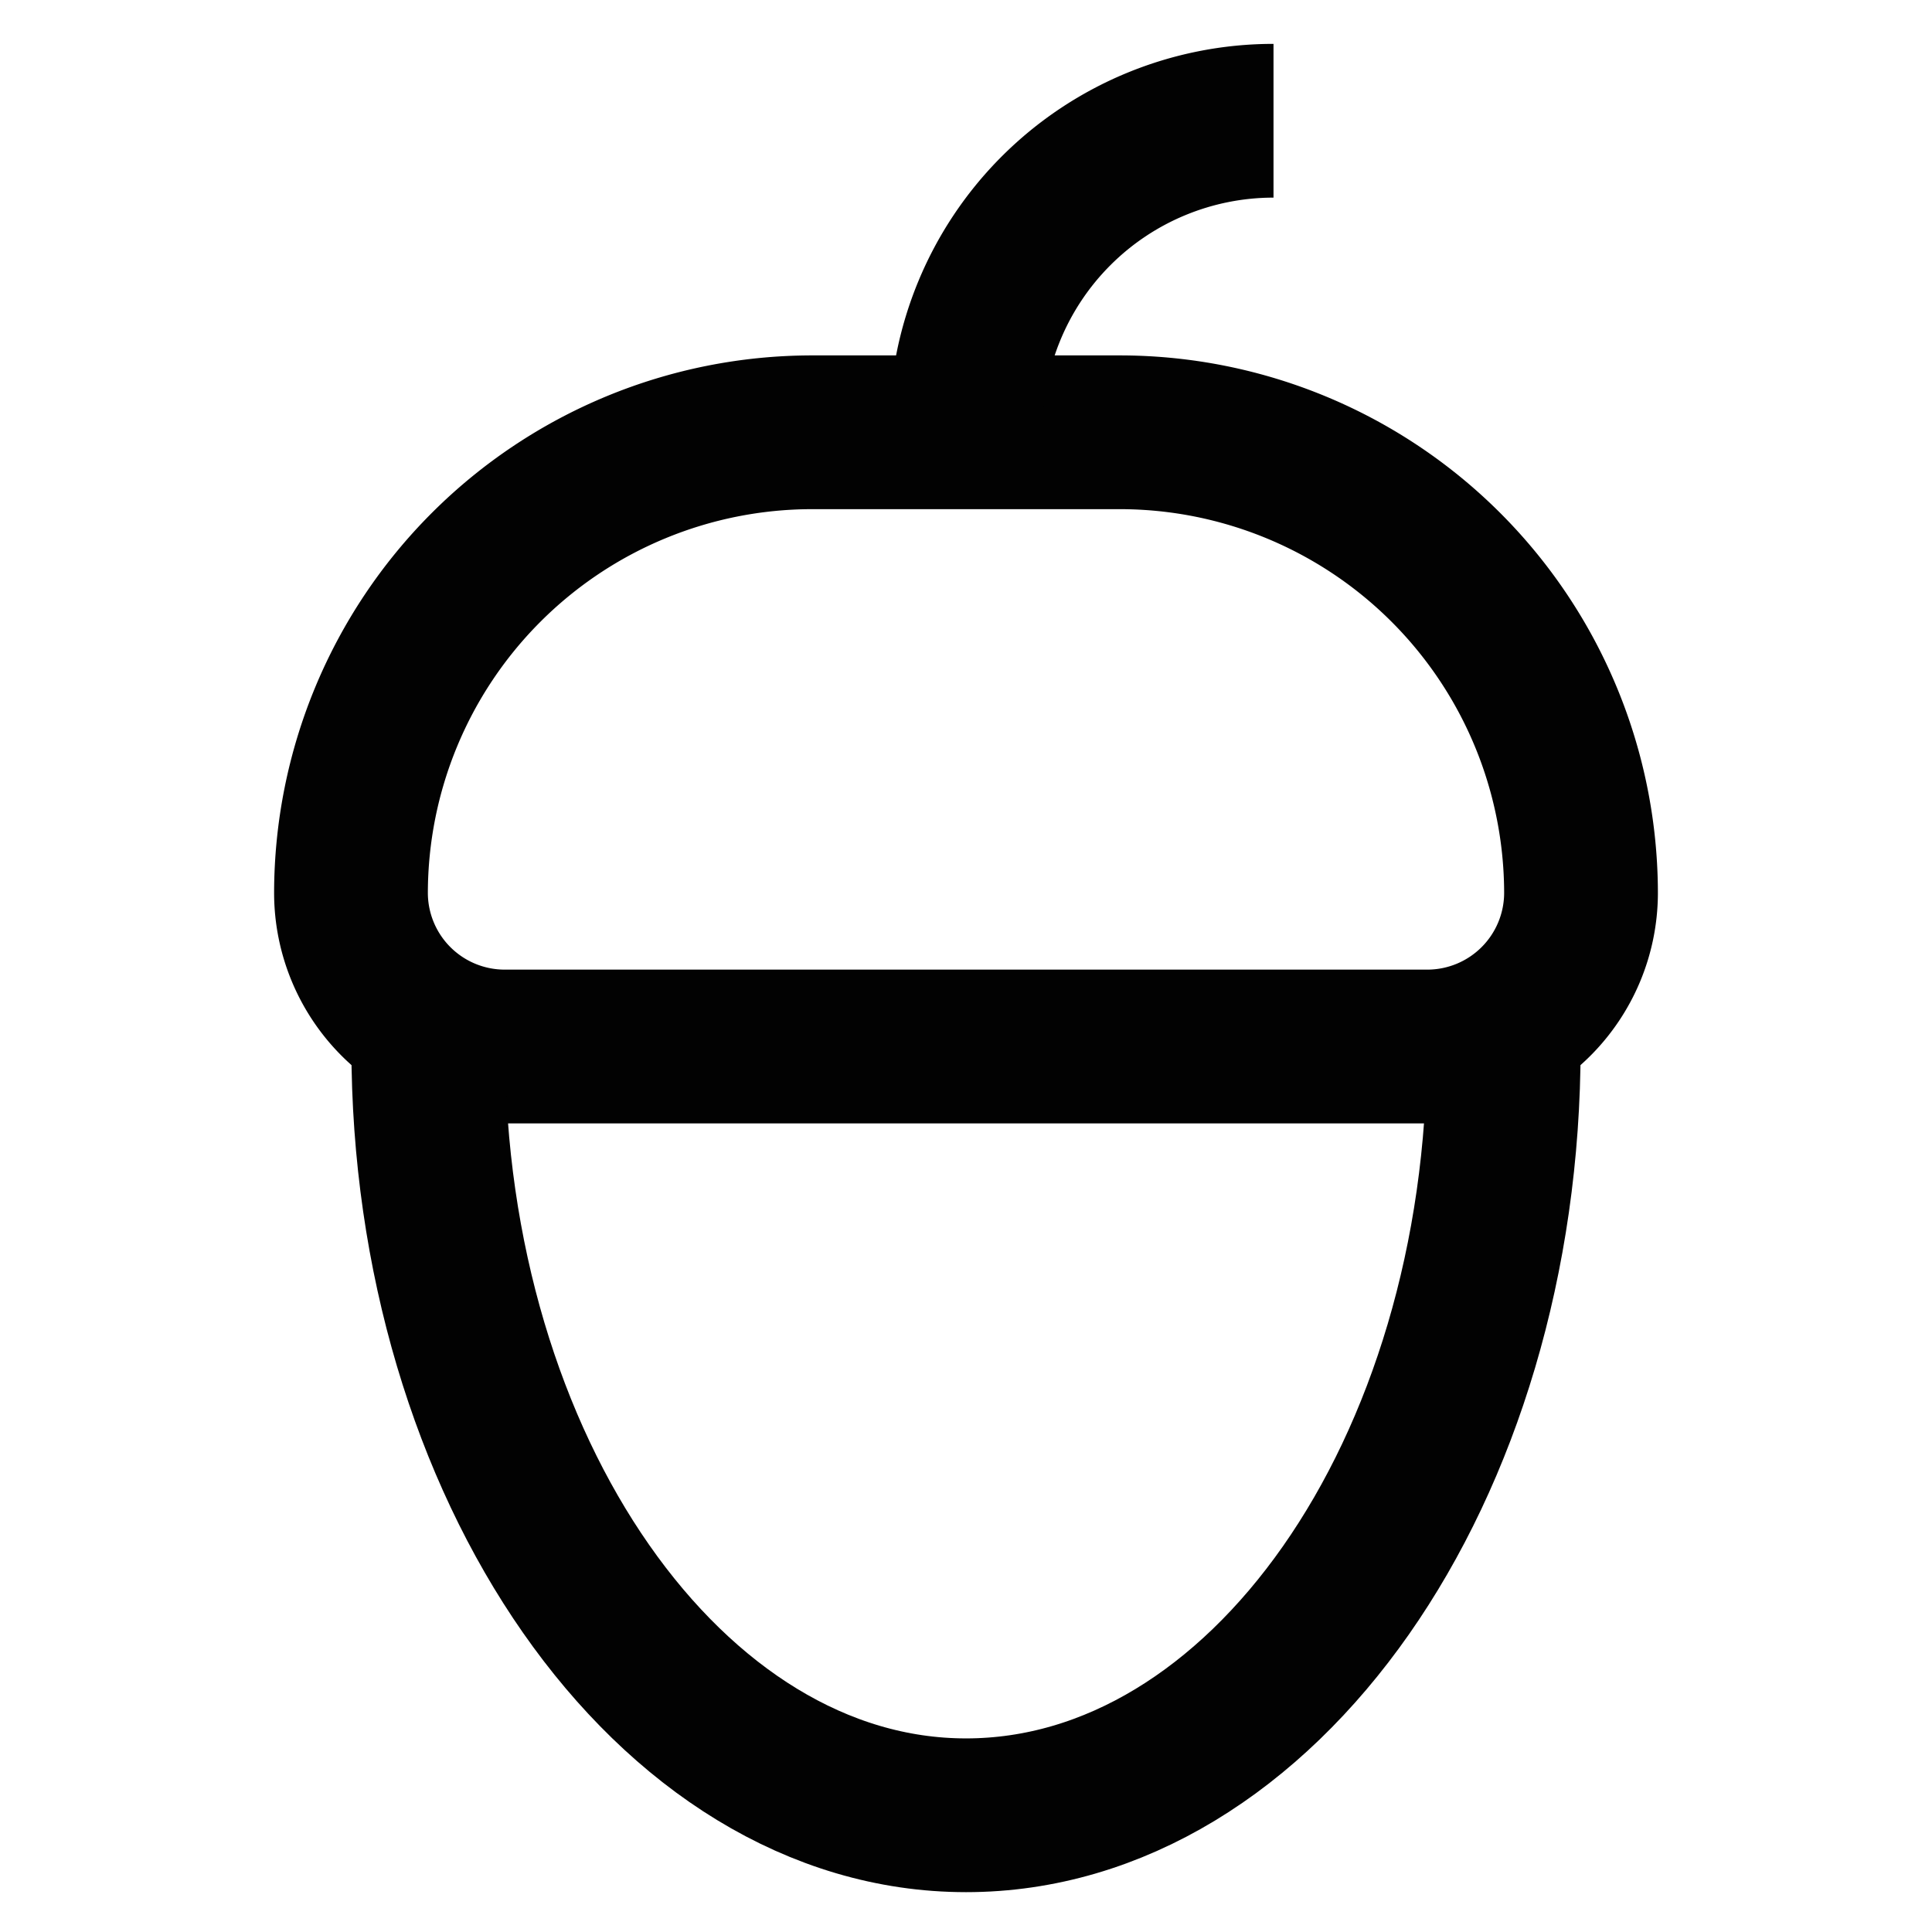
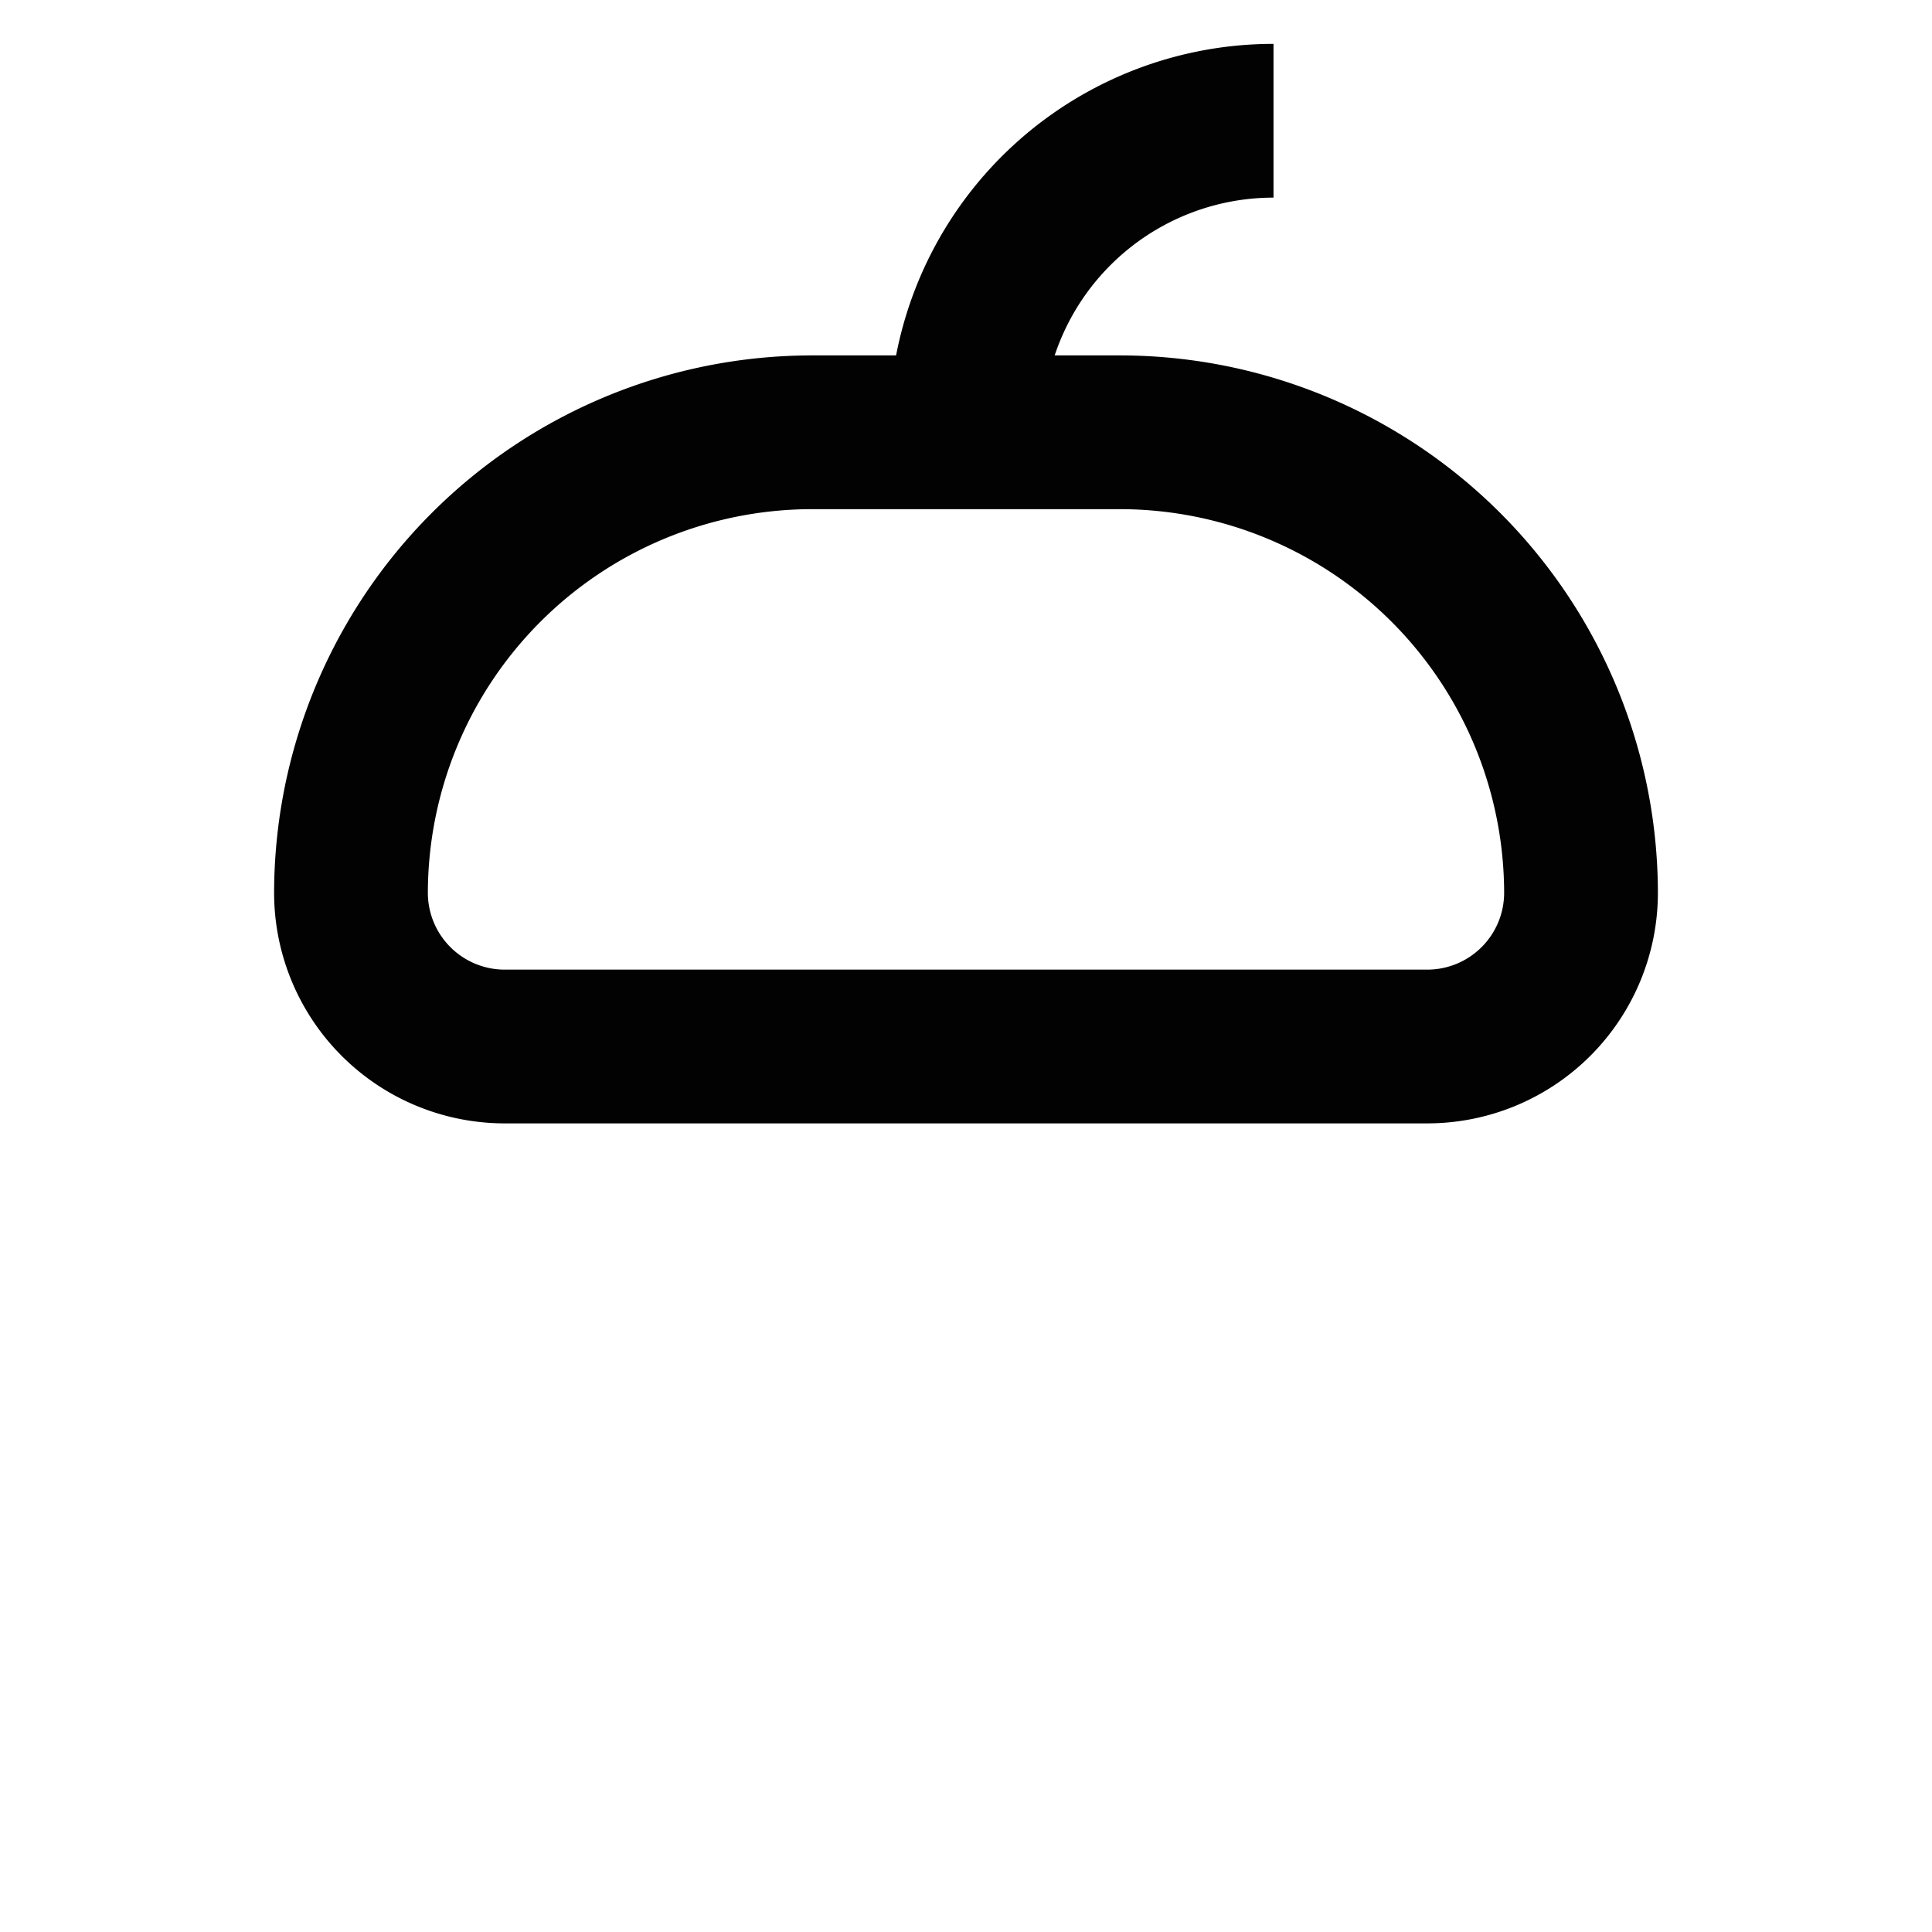
<svg xmlns="http://www.w3.org/2000/svg" width="800px" height="800px" viewBox="0 0 24 24" id="Layer_1" data-name="Layer 1">
  <defs>
    <style>.cls-1{fill:none;stroke:#020202;stroke-miterlimit:10;stroke-width:1.91px;}</style>
  </defs>
  <path class="cls-1" d="M17.73,13H6.27a1.91,1.91,0,0,1-1.91-1.9h0a5.73,5.73,0,0,1,5.73-5.73h3.82a5.73,5.73,0,0,1,5.73,5.73h0A1.91,1.91,0,0,1,17.73,13Z" />
-   <path class="cls-1" d="M15.82,1.5h0A3.82,3.82,0,0,0,12,5.32h0" />
-   <path class="cls-1" d="M18.68,13c0,5.28-3,9.55-6.68,9.55S5.32,18.23,5.32,13" />
+   <path class="cls-1" d="M15.82,1.5A3.82,3.82,0,0,0,12,5.32h0" />
</svg>